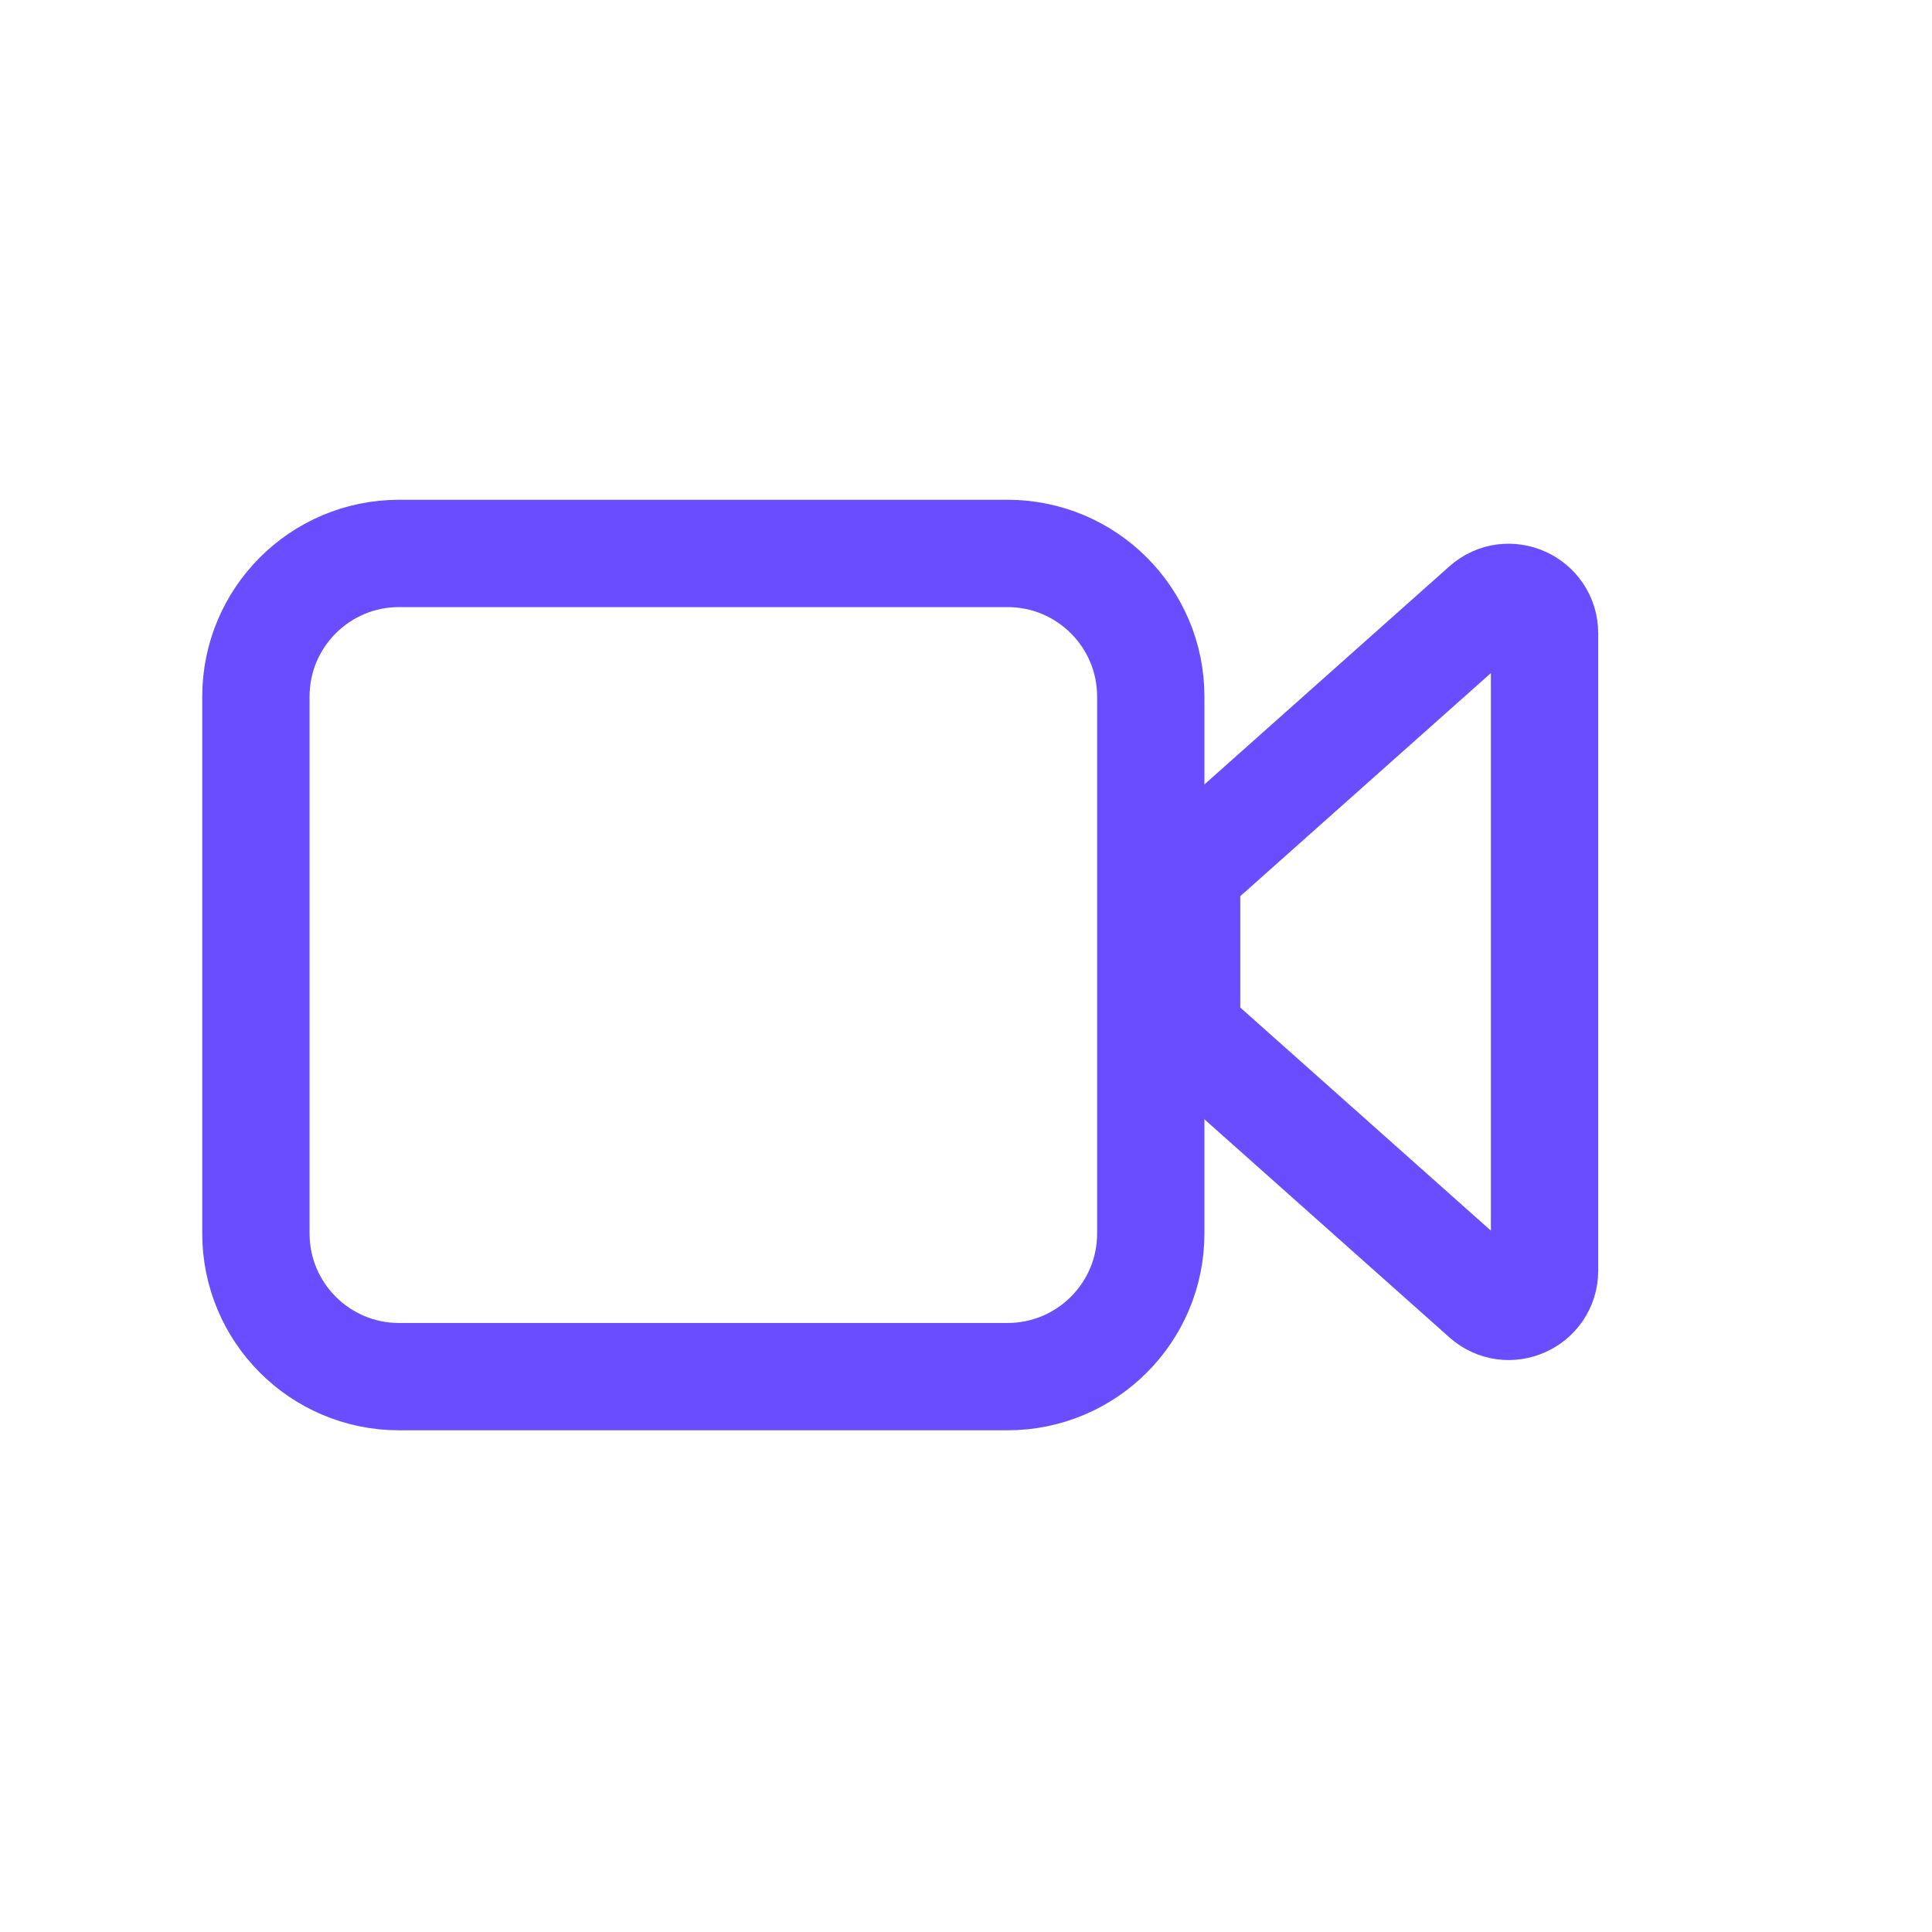
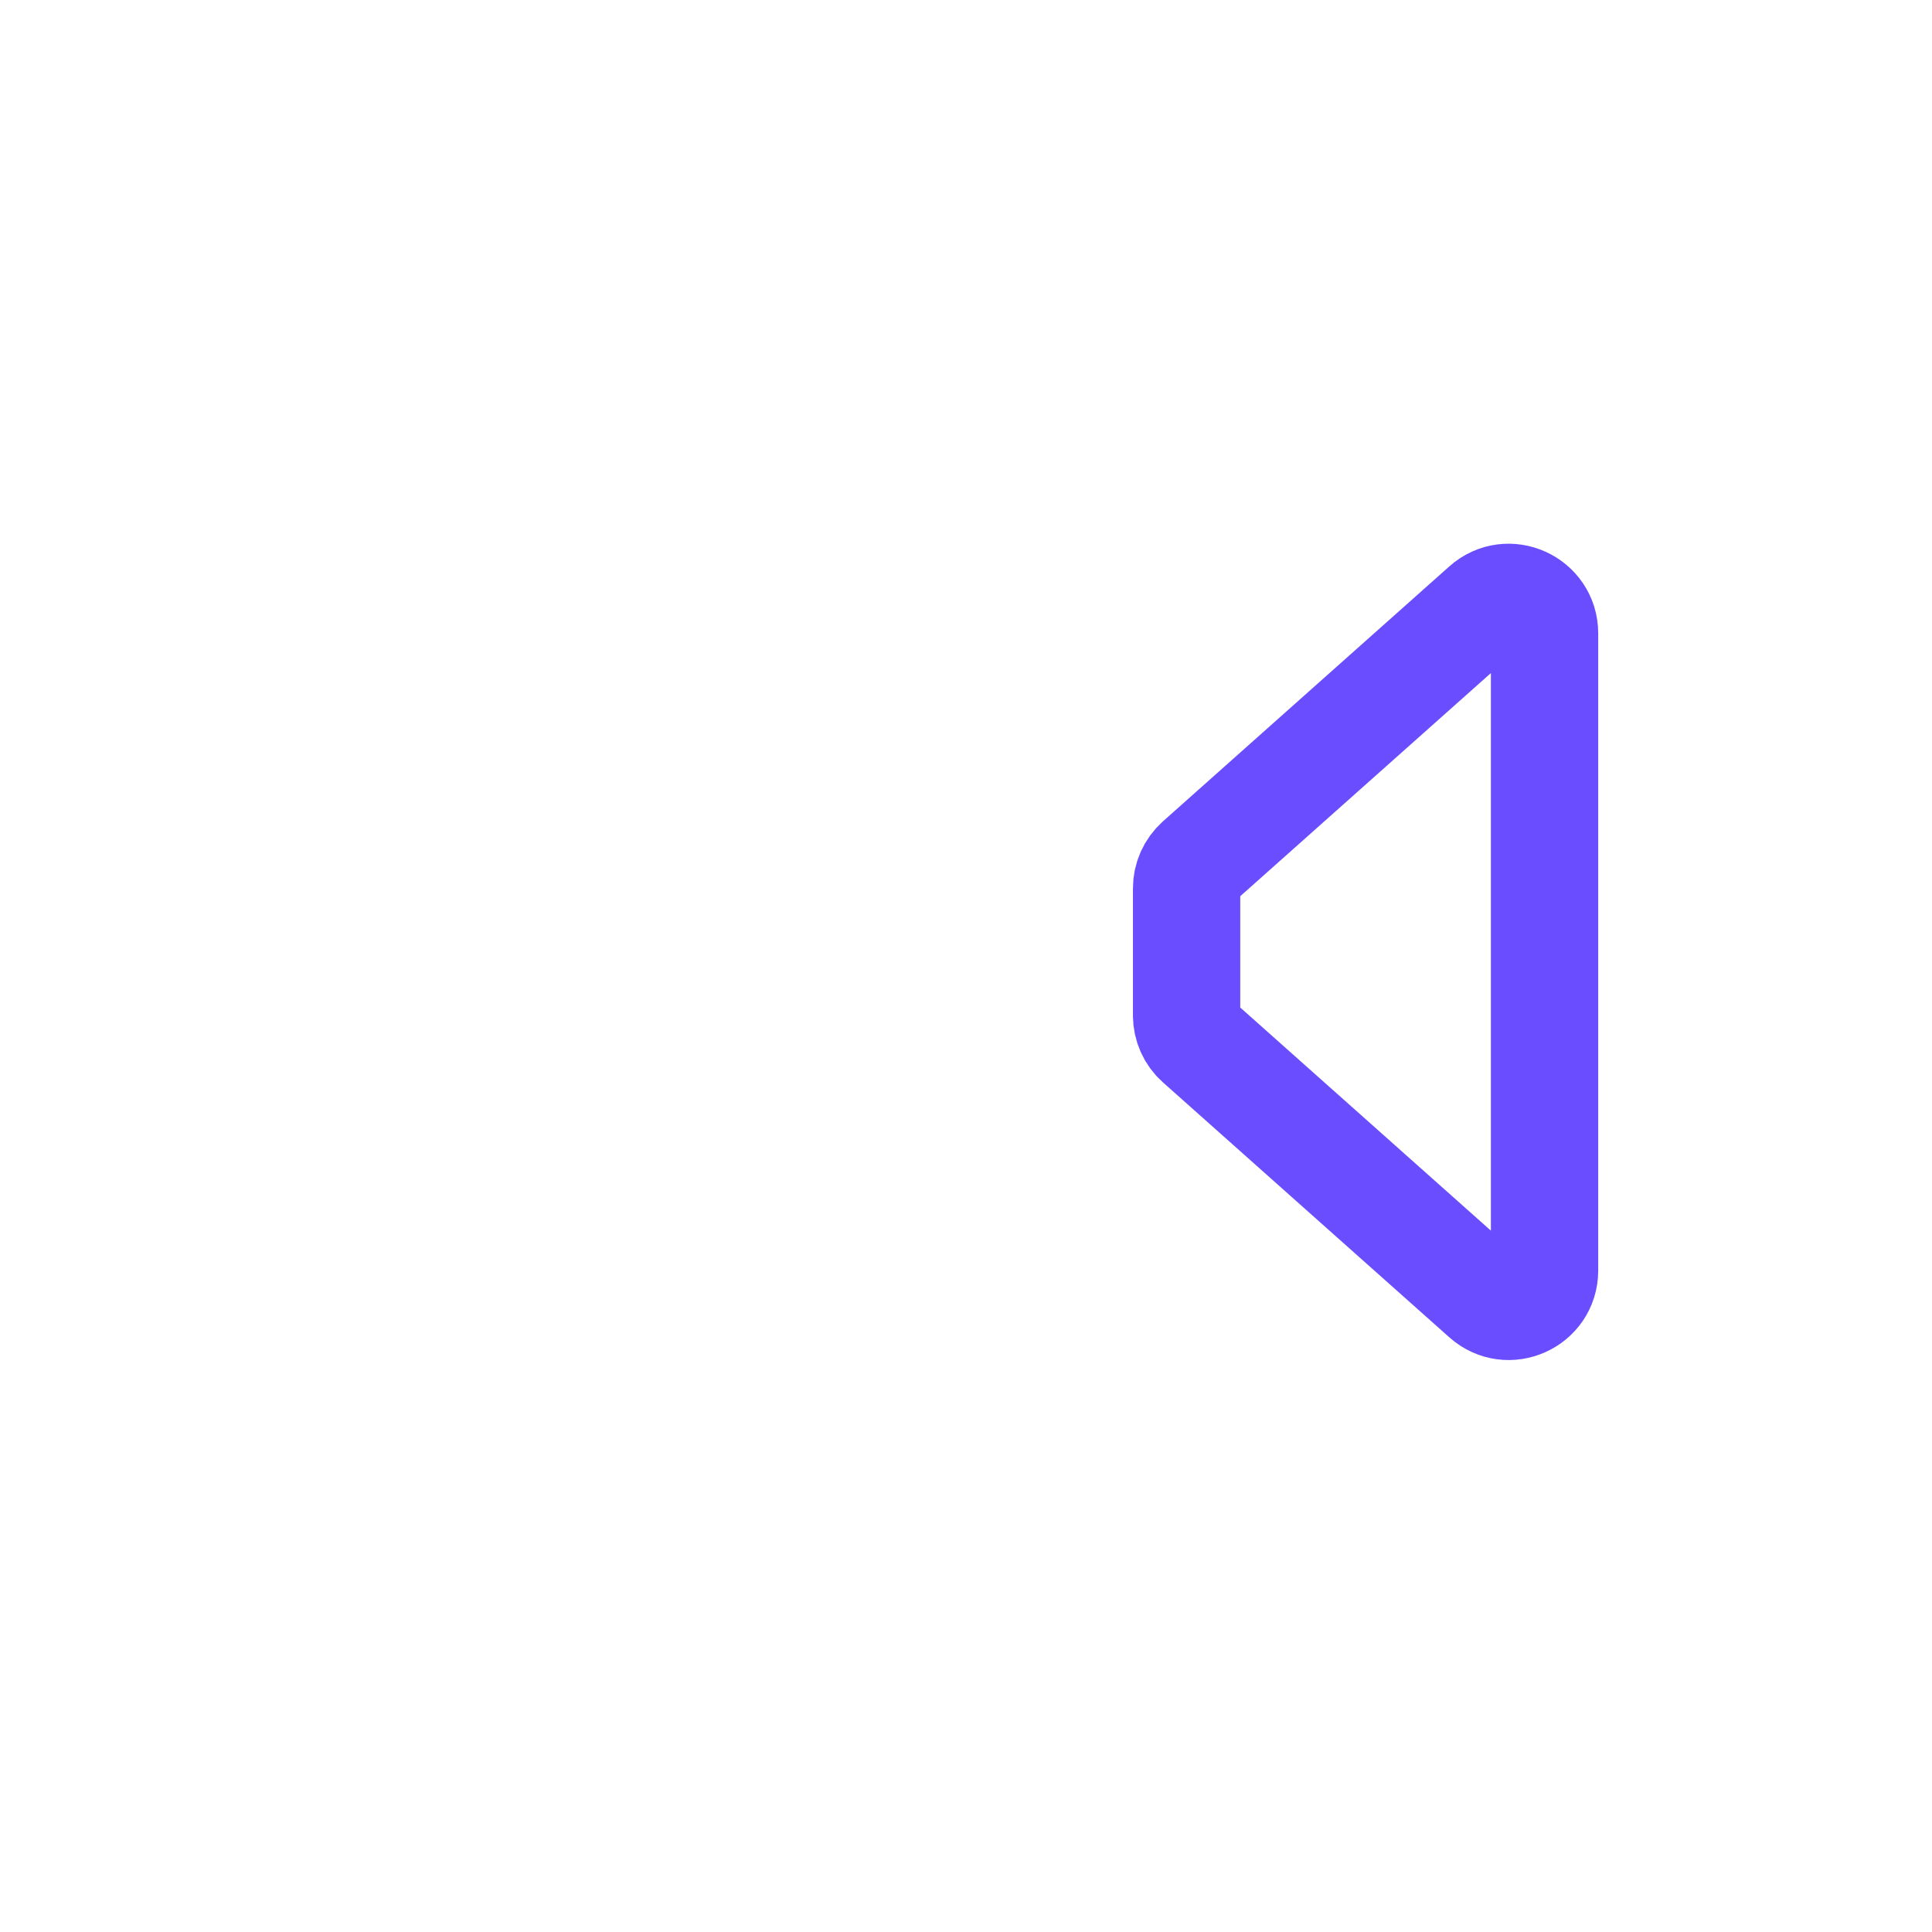
<svg xmlns="http://www.w3.org/2000/svg" width="11" height="11" viewBox="0 0 11 11" fill="none">
  <g id="video">
    <path id="Vector" d="M8.455 3.453L6.824 4.905C6.781 4.944 6.756 4.999 6.756 5.058V5.782C6.756 5.84 6.781 5.896 6.824 5.934L8.455 7.386C8.586 7.503 8.794 7.41 8.794 7.234V3.606C8.794 3.43 8.586 3.336 8.455 3.453Z" stroke="#6A4DFF" stroke-width="0.611" stroke-linecap="round" stroke-linejoin="round" />
-     <path id="Vector_2" d="M1.457 7.023V3.966C1.457 3.516 1.822 3.151 2.272 3.151H5.736C6.187 3.151 6.552 3.516 6.552 3.966V7.023C6.552 7.473 6.187 7.838 5.736 7.838H2.272C1.822 7.838 1.457 7.473 1.457 7.023Z" stroke="#6A4DFF" stroke-width="0.611" stroke-linecap="round" stroke-linejoin="round" />
  </g>
</svg>